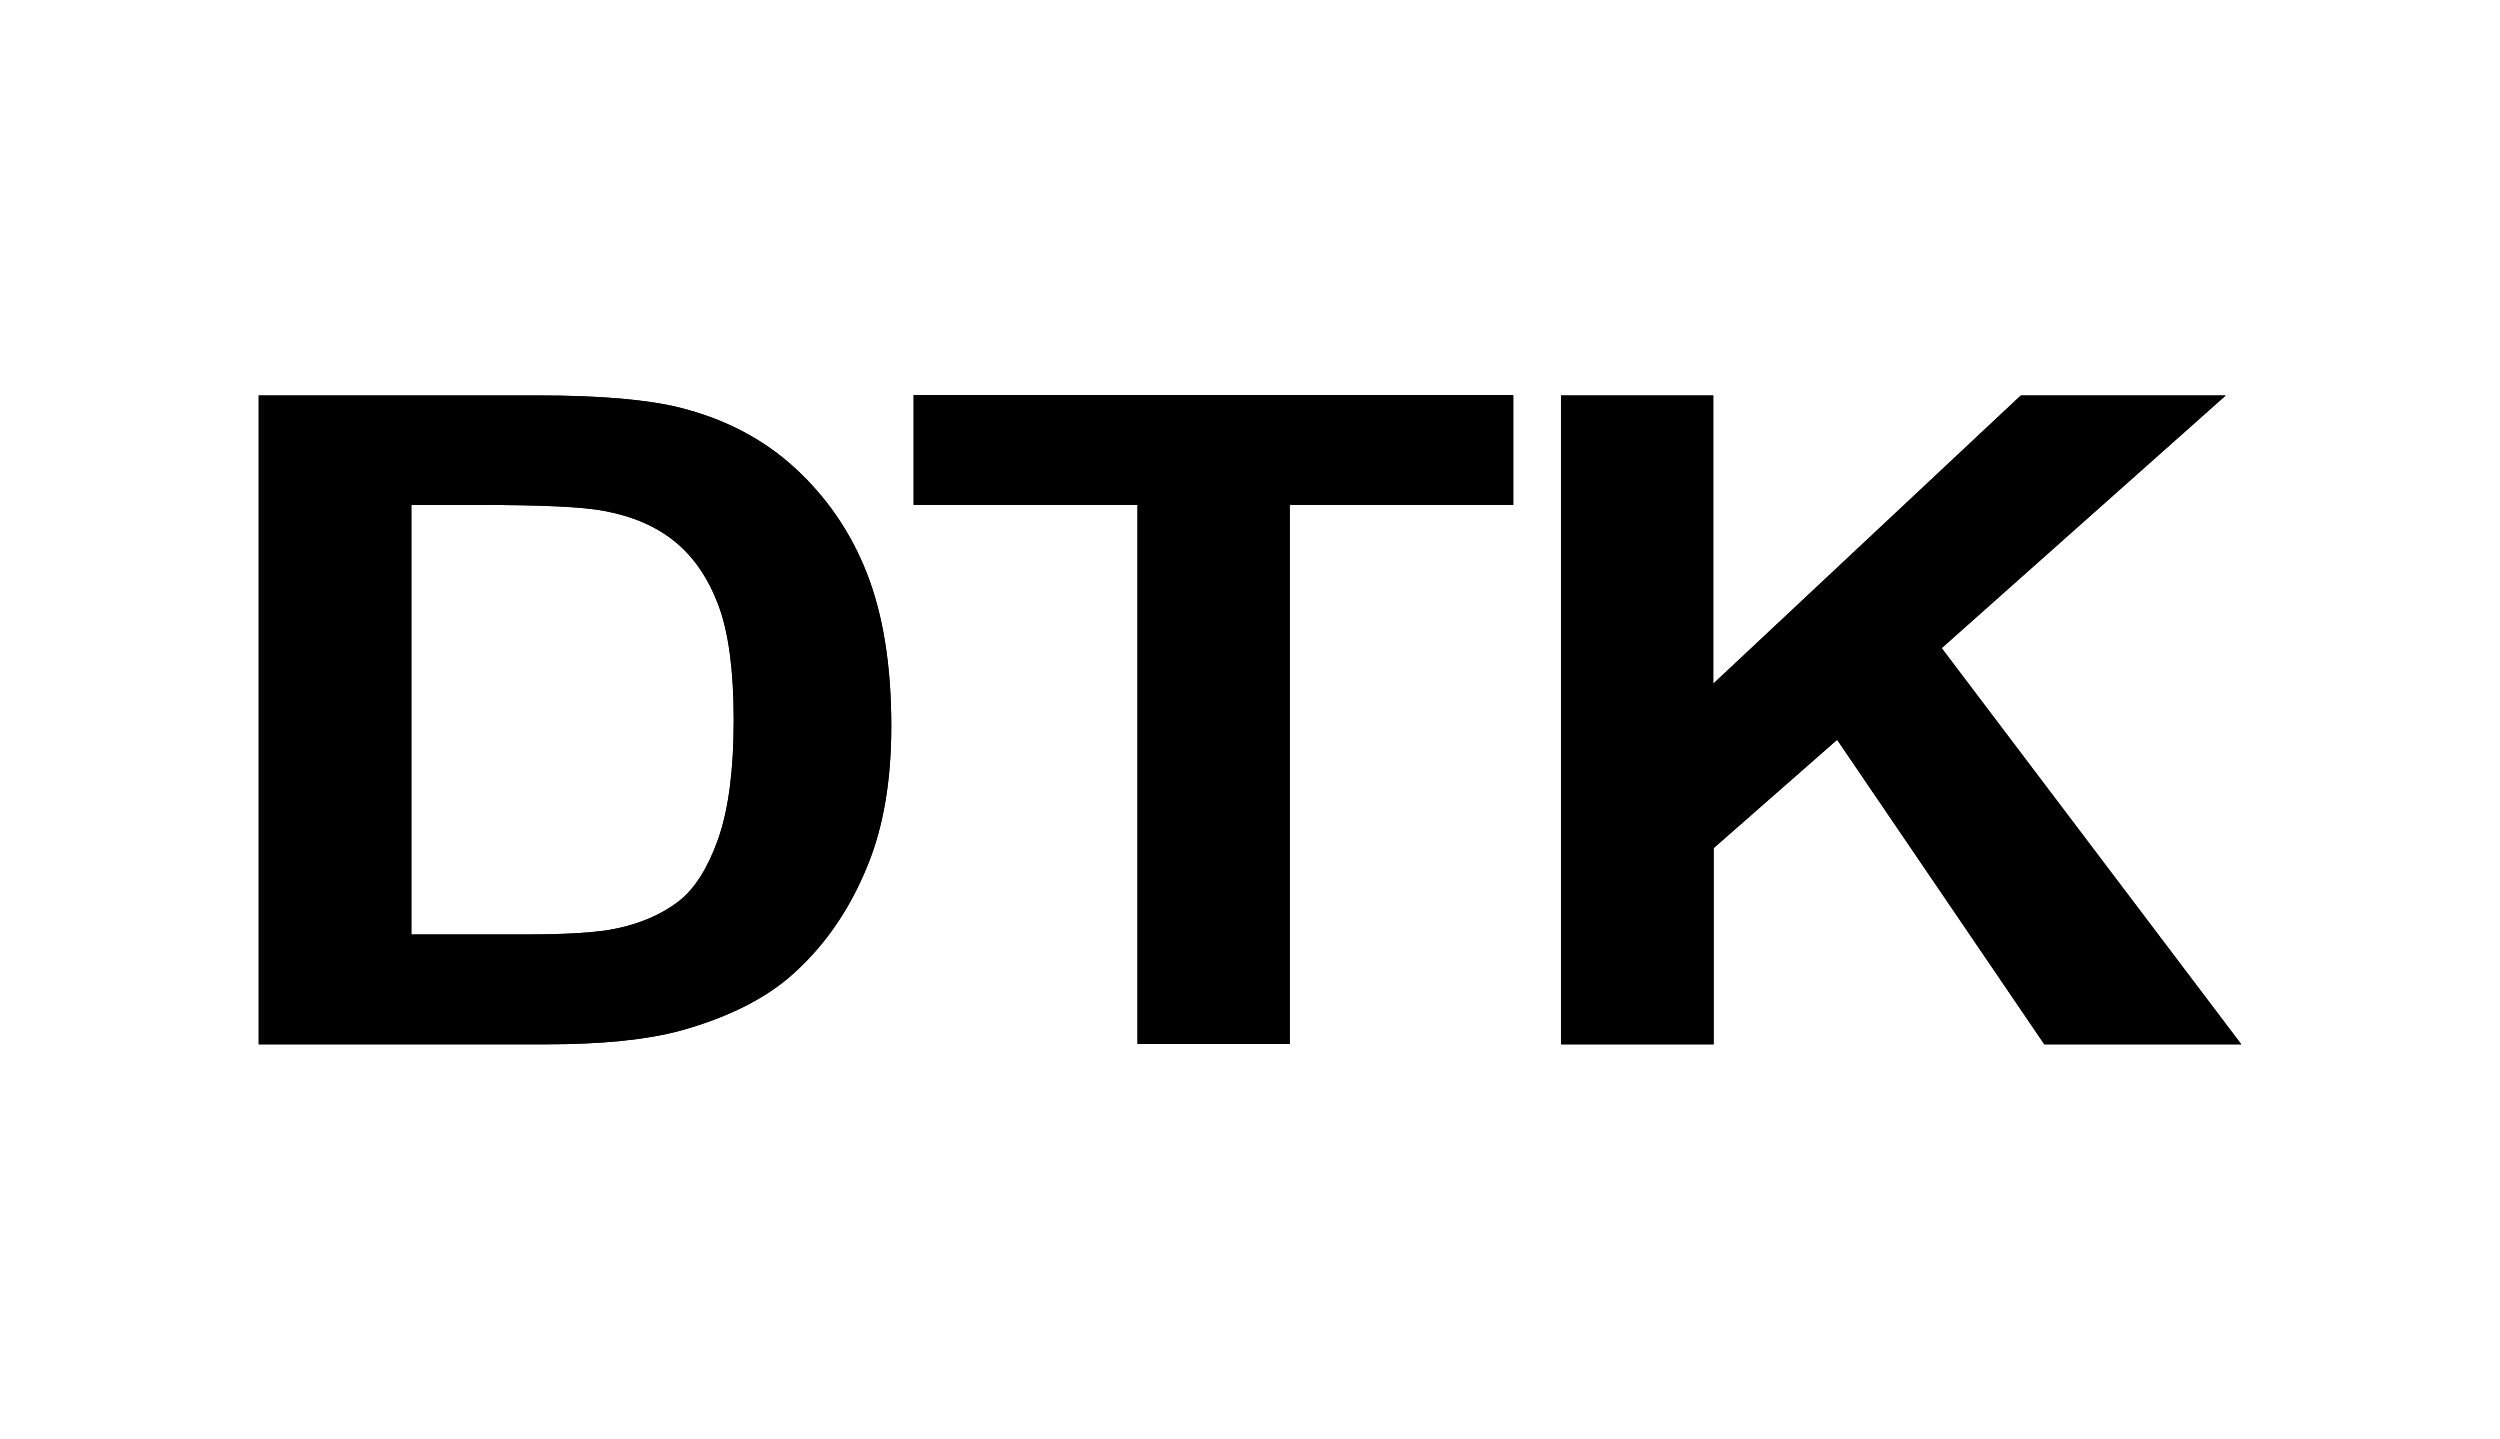
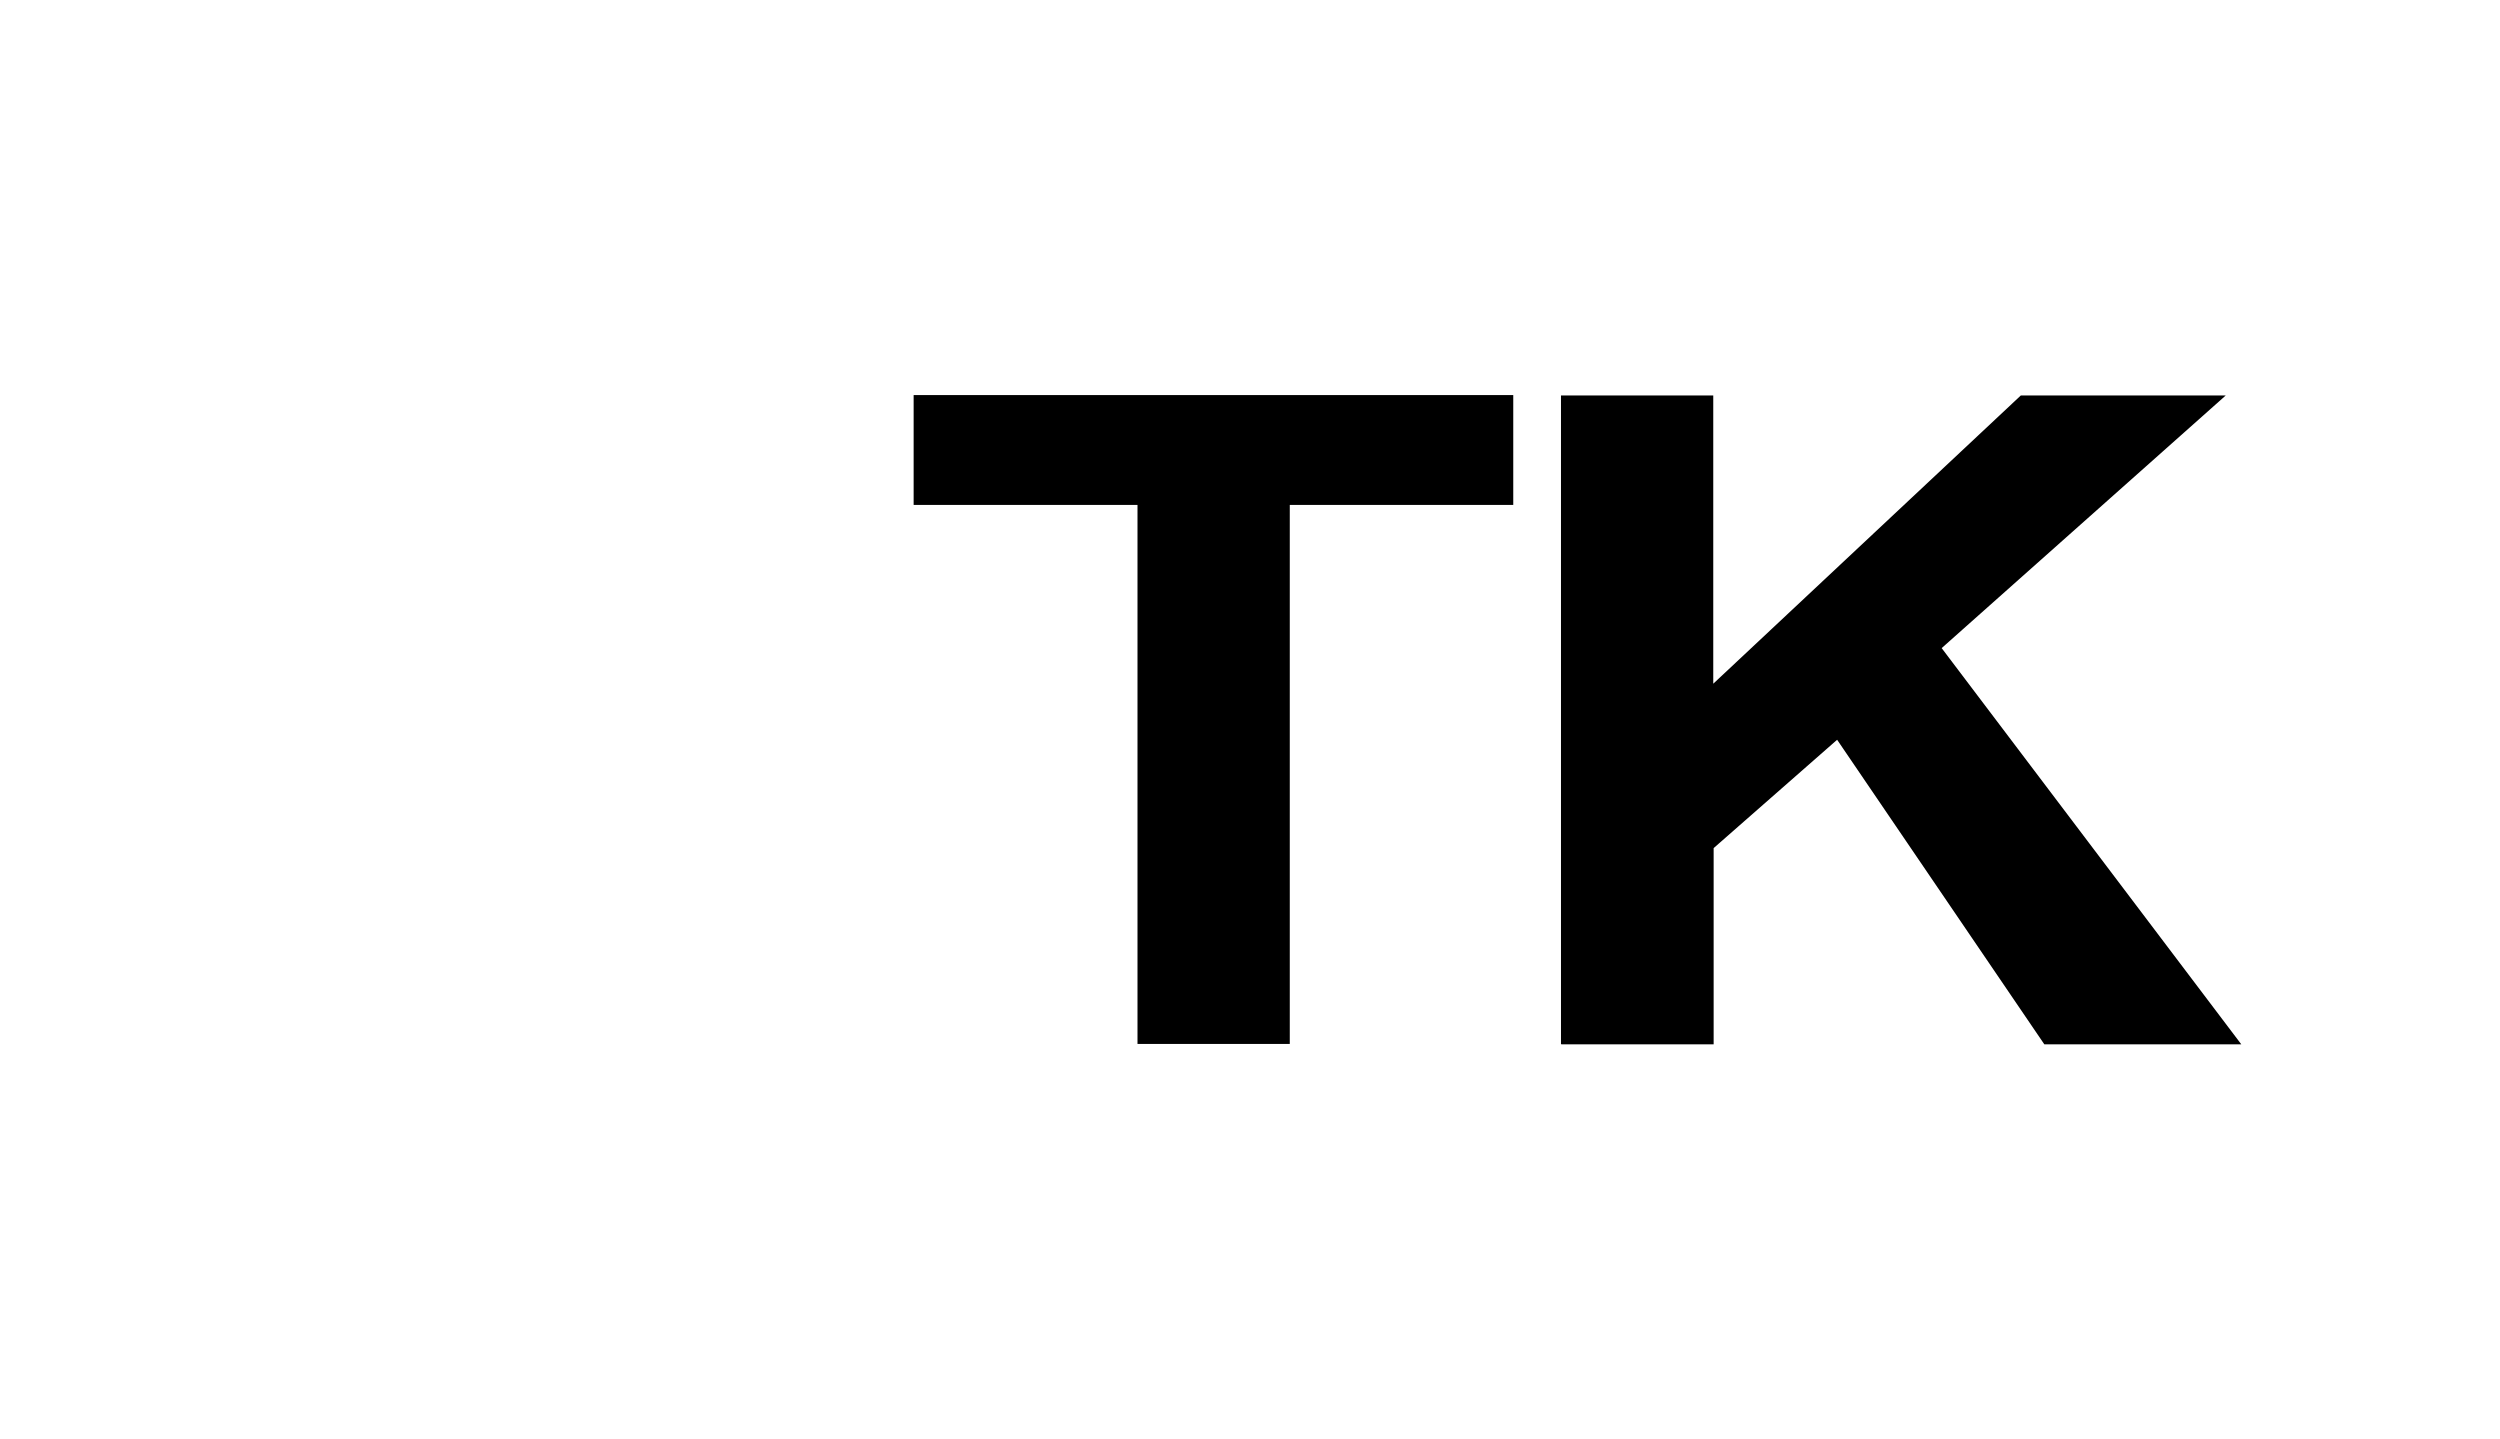
<svg xmlns="http://www.w3.org/2000/svg" viewBox="0 0 66 38" data-name="Layer 1" id="Layer_1">
  <defs>
    <style>
      .cls-1 {
        fill: #111;
      }
    </style>
  </defs>
  <g>
-     <path d="M6.84,10.44h7.35c1.66,0,2.92.11,3.79.33,1.17.3,2.17.82,3,1.58.83.76,1.47,1.68,1.9,2.77.43,1.09.65,2.44.65,4.05,0,1.41-.2,2.62-.61,3.64-.5,1.25-1.21,2.25-2.13,3.03-.7.58-1.64,1.04-2.83,1.37-.89.24-2.07.36-3.56.36h-7.57V10.44ZM10.86,13.33v11.34h3c1.12,0,1.93-.05,2.43-.16.65-.14,1.19-.38,1.62-.71.43-.33.78-.89,1.05-1.65.27-.77.41-1.81.41-3.14s-.14-2.34-.41-3.05c-.27-.71-.65-1.26-1.14-1.66-.49-.4-1.11-.67-1.86-.81-.56-.11-1.66-.16-3.3-.16h-1.81Z" class="cls-1" />
-     <path d="M30.03,27.56v-14.23h-5.91v-2.9h15.83v2.9h-5.9v14.23h-4.02Z" class="cls-1" />
-     <path d="M41.21,27.56V10.44h4.02v7.61l8.12-7.61h5.41l-7.5,6.67,7.91,10.46h-5.2l-5.47-8.04-3.26,2.86v5.18h-4.02Z" class="cls-1" />
-   </g>
+     </g>
  <g>
-     <path d="M6.84,10.44h7.35c1.66,0,2.92.11,3.79.33,1.17.3,2.17.82,3,1.58.83.76,1.47,1.68,1.9,2.77.43,1.09.65,2.44.65,4.05,0,1.41-.2,2.62-.61,3.64-.5,1.25-1.21,2.25-2.13,3.03-.7.58-1.64,1.04-2.83,1.37-.89.24-2.07.36-3.56.36h-7.57V10.44ZM10.86,13.33v11.34h3c1.12,0,1.93-.05,2.43-.16.65-.14,1.19-.38,1.62-.71.43-.33.78-.89,1.05-1.65.27-.77.41-1.81.41-3.14s-.14-2.34-.41-3.05c-.27-.71-.65-1.26-1.14-1.66-.49-.4-1.11-.67-1.86-.81-.56-.11-1.66-.16-3.3-.16h-1.81Z" />
    <path d="M30.03,27.56v-14.23h-5.91v-2.9h15.83v2.9h-5.9v14.23h-4.02Z" />
    <path d="M41.21,27.56V10.44h4.02v7.61l8.12-7.61h5.41l-7.5,6.67,7.91,10.46h-5.2l-5.47-8.04-3.26,2.86v5.18h-4.02Z" />
  </g>
</svg>